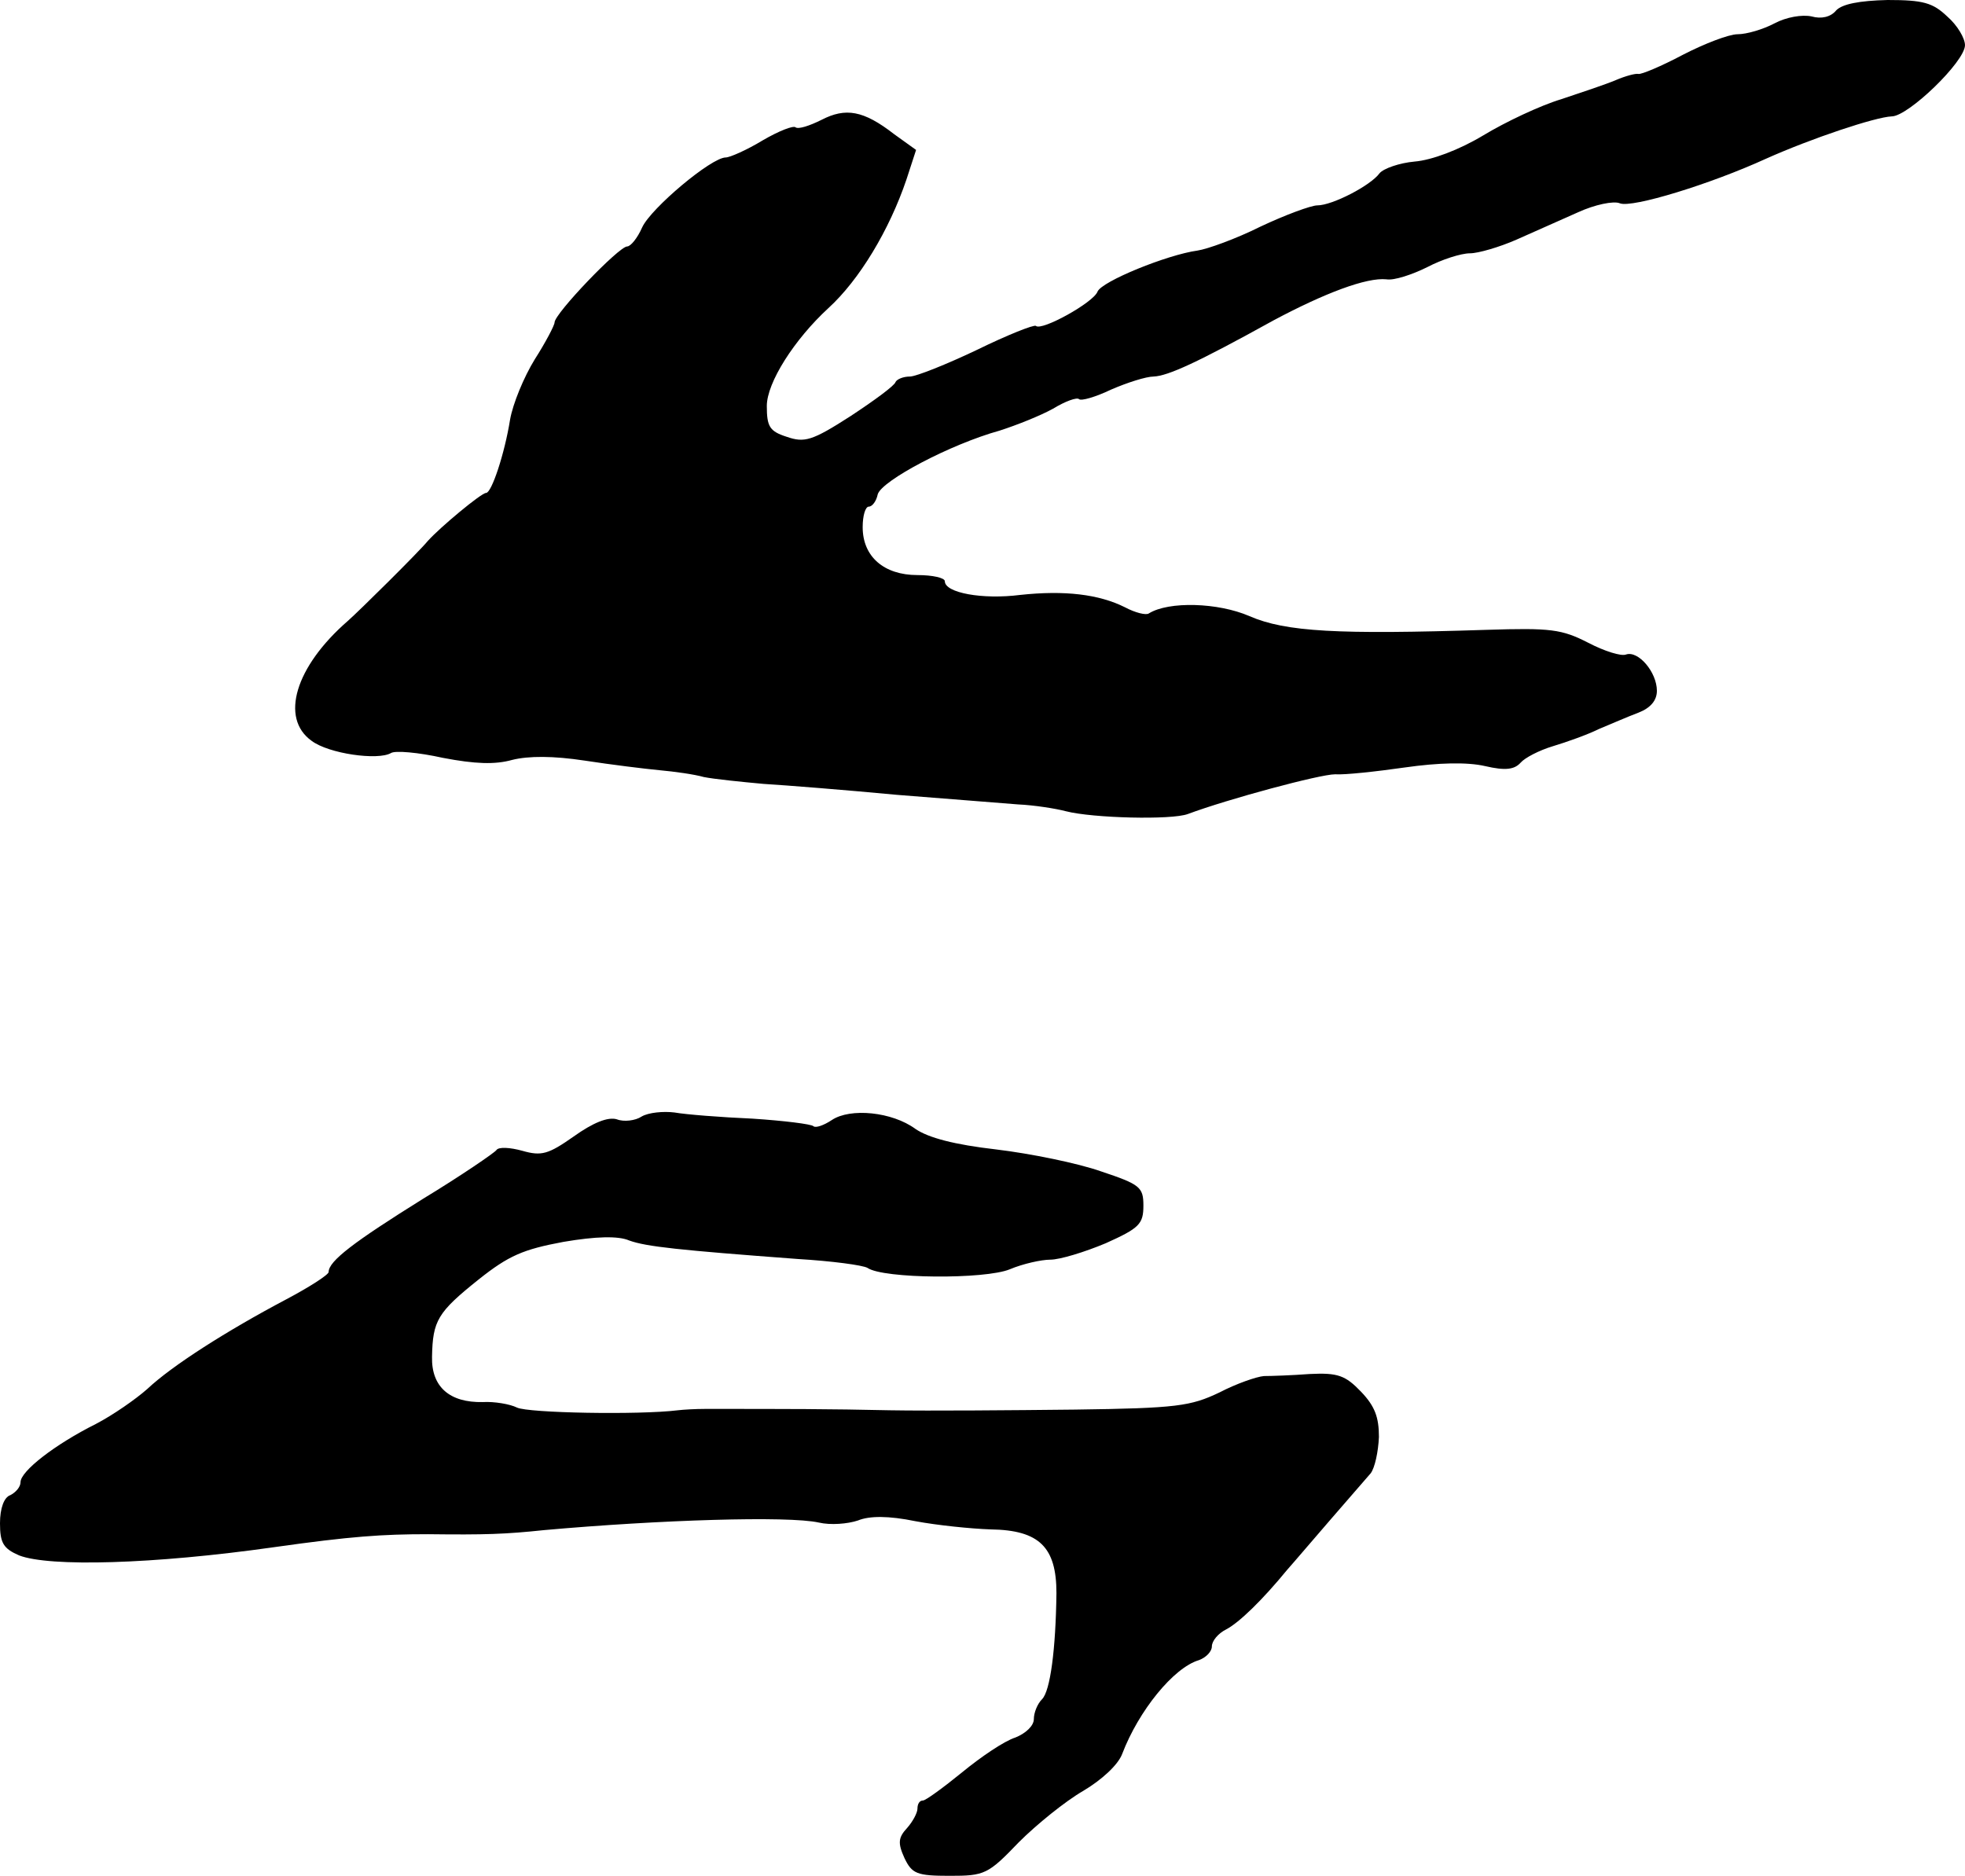
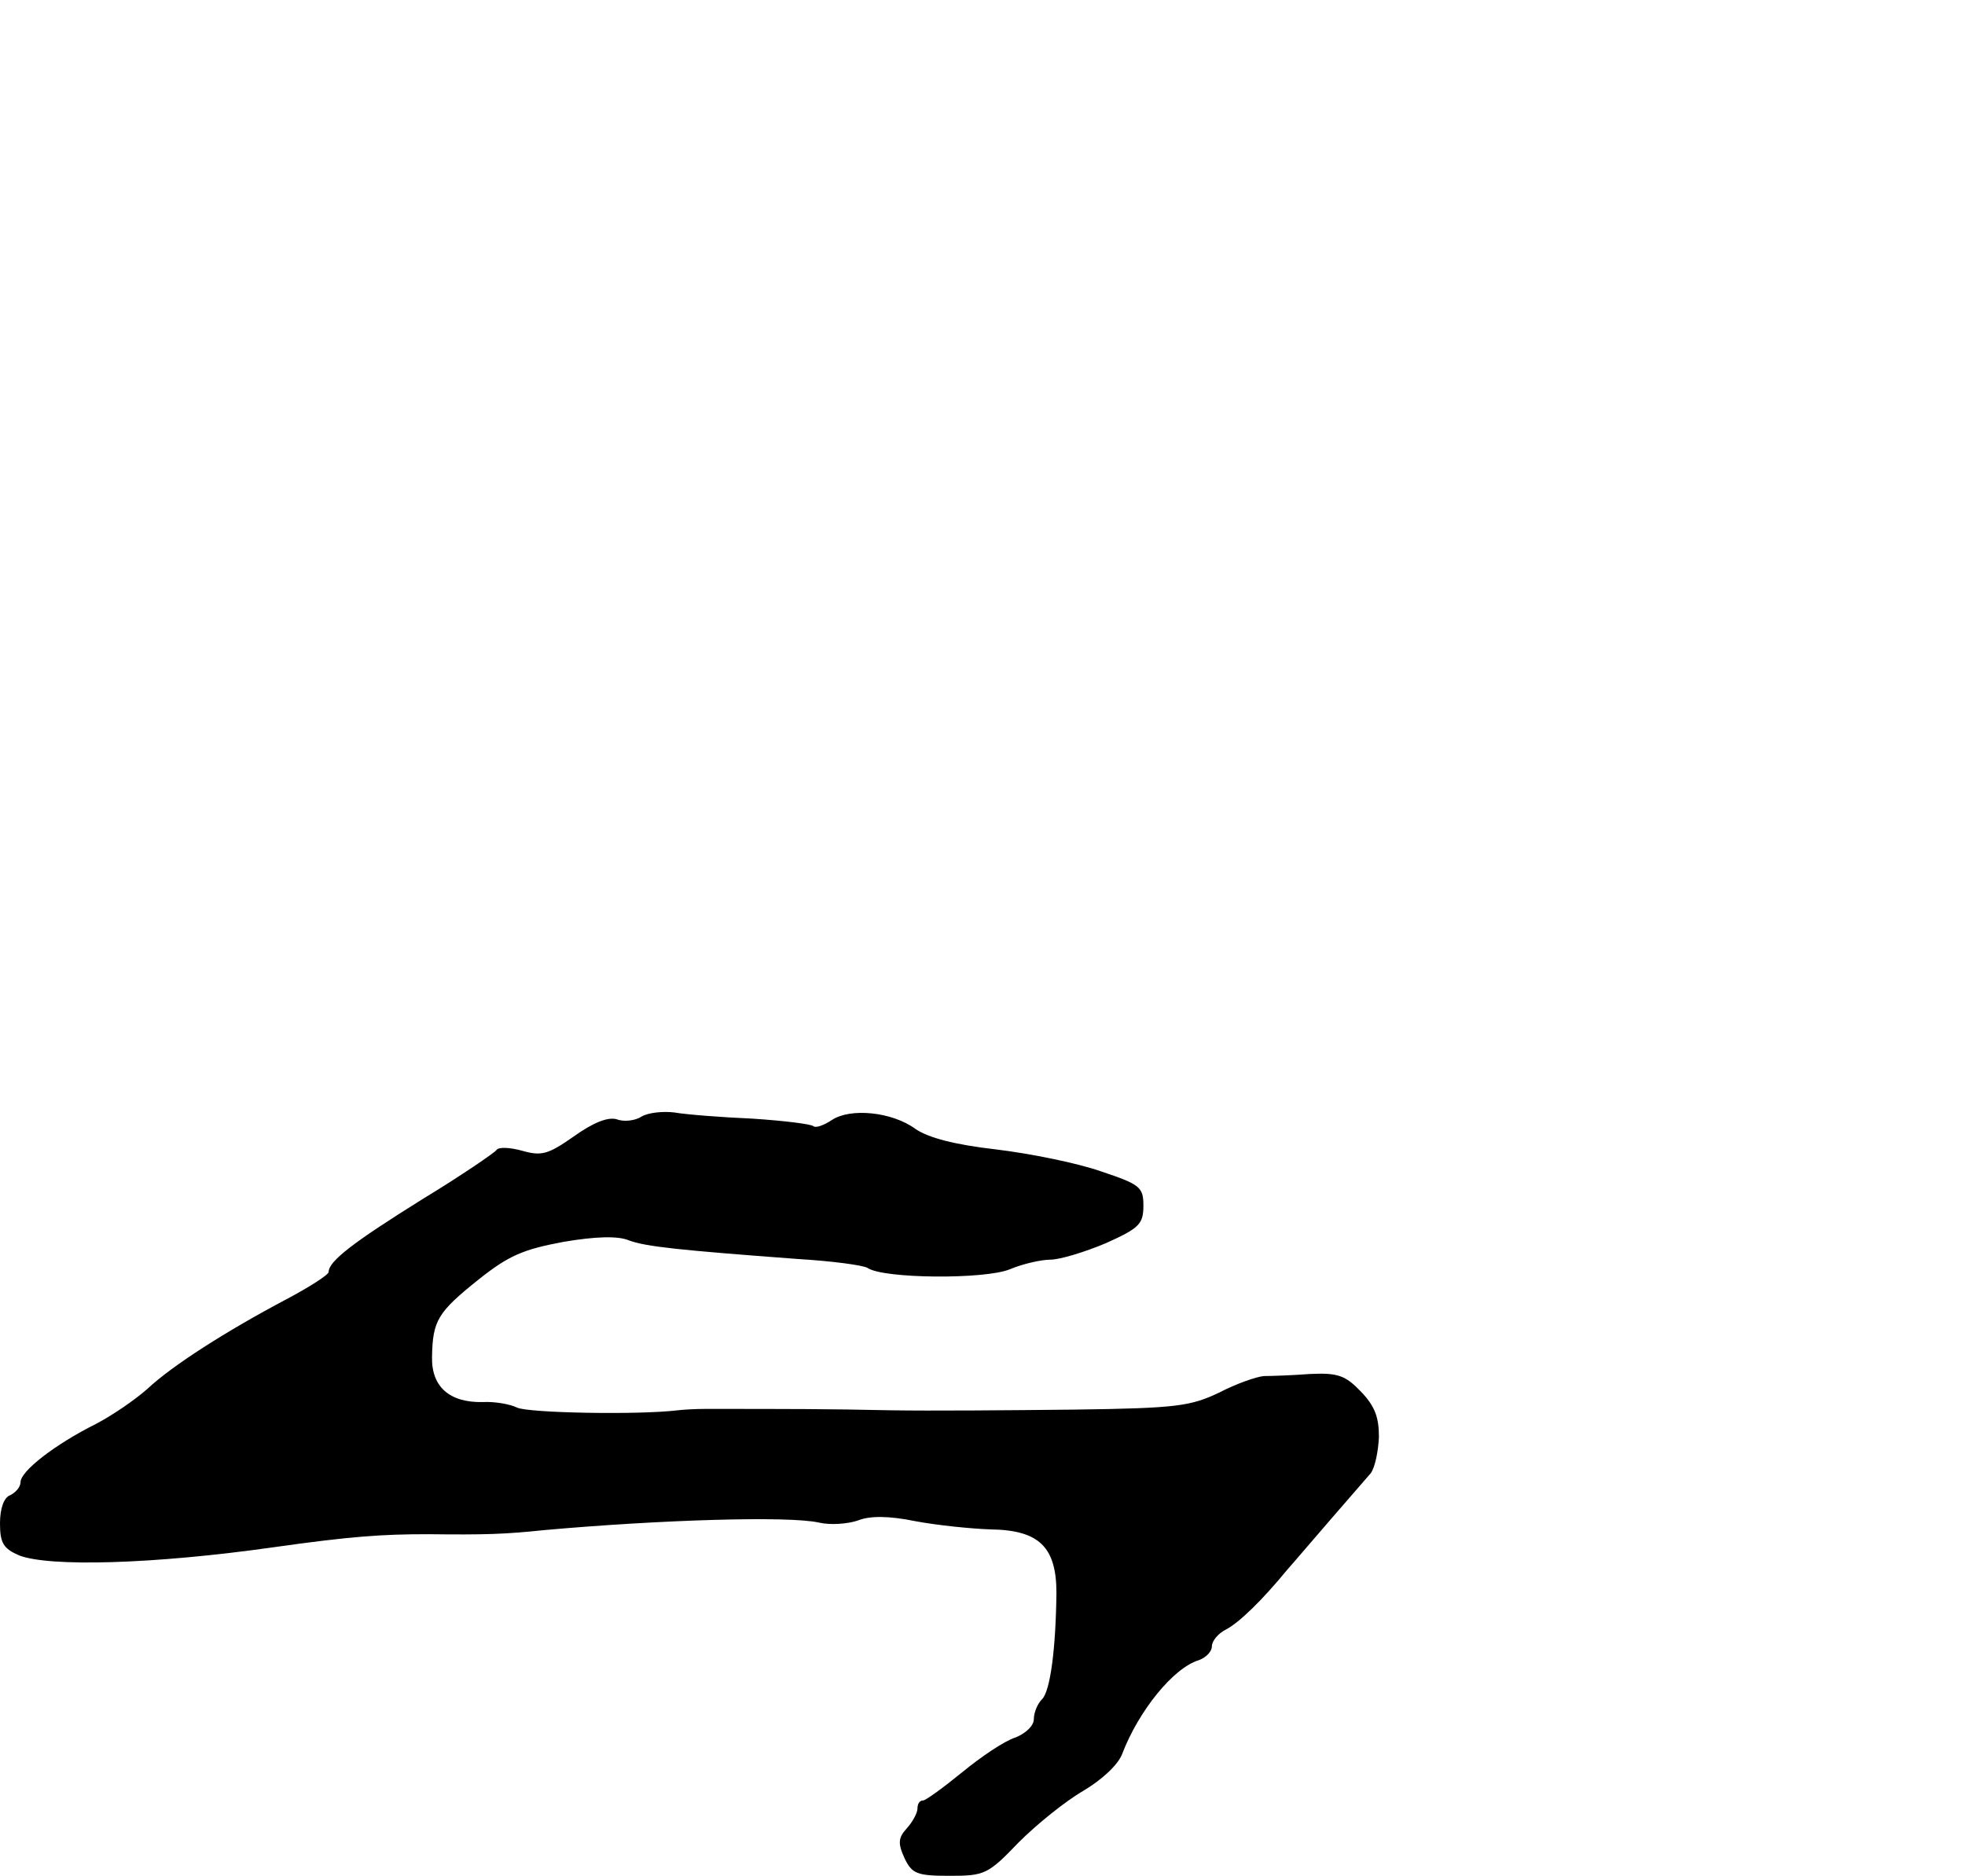
<svg xmlns="http://www.w3.org/2000/svg" version="1.0" width="287pt" height="274pt" viewBox="0 0 287 274" preserveAspectRatio="xMidYMid meet">
  <g transform="translate(0,274) scale(0.1,-0.1)" fill="#000000" stroke="none">
-     <path d="M2682 2725 c-8 -10 -22 -13 -36 -9 -14 3 -37 -1 -54 -10 -17 -9 -41 -16 -54 -16 -13 0 -49 -14 -80 -30 -32 -17 -61 -29 -65 -28 -4 1 -19 -3 -33 -9 -14 -6 -50 -18 -80 -28 -30 -9 -81 -33 -114 -53 -35 -21 -75 -36 -100 -38 -22 -2 -45 -10 -51 -17 -13 -18 -69 -47 -91 -47 -9 0 -47 -14 -83 -31 -36 -18 -78 -33 -92 -35 -44 -6 -140 -45 -146 -60 -6 -16 -82 -58 -90 -50 -3 2 -41 -13 -86 -35 -44 -21 -89 -39 -98 -39 -10 0 -19 -4 -21 -8 -1 -5 -31 -27 -66 -50 -56 -36 -67 -39 -93 -30 -25 8 -29 15 -29 45 0 34 40 97 90 143 45 41 89 114 114 188 l14 43 -32 23 c-45 35 -71 39 -106 21 -18 -9 -34 -14 -38 -11 -3 3 -24 -5 -48 -19 -23 -14 -48 -25 -54 -25 -21 0 -109 -74 -122 -102 -7 -16 -17 -28 -22 -28 -12 0 -106 -98 -106 -111 0 -4 -13 -29 -29 -54 -16 -26 -32 -65 -36 -88 -8 -50 -27 -107 -35 -107 -7 0 -67 -50 -85 -70 -14 -17 -101 -103 -117 -117 -77 -67 -99 -142 -53 -175 25 -19 97 -29 116 -18 6 4 40 1 76 -7 47 -9 76 -10 101 -3 24 6 60 6 106 -1 39 -6 88 -12 109 -14 22 -2 51 -6 65 -10 15 -3 54 -7 87 -10 33 -2 121 -9 195 -16 74 -6 154 -12 177 -14 23 -1 55 -6 70 -10 39 -10 154 -13 178 -4 59 22 193 58 215 58 14 -1 60 4 102 10 49 7 91 8 117 2 30 -7 43 -5 52 5 6 7 27 18 47 24 20 6 51 17 67 25 17 7 42 18 58 24 18 7 27 18 27 32 0 27 -27 59 -45 53 -7 -3 -32 5 -55 17 -39 20 -55 22 -149 19 -217 -7 -293 -3 -346 20 -46 20 -118 22 -147 4 -4 -3 -20 1 -35 9 -38 19 -88 25 -153 18 -55 -7 -110 3 -110 20 0 5 -18 9 -40 9 -49 0 -80 27 -80 70 0 17 4 30 9 30 5 0 11 8 13 18 6 20 106 73 178 93 25 8 60 22 78 32 18 11 35 17 38 14 3 -3 24 3 47 14 23 10 51 19 62 19 21 1 63 20 175 82 75 40 136 63 165 60 11 -2 38 7 60 18 21 11 49 20 62 20 12 0 43 9 68 20 25 11 65 29 90 40 24 11 52 17 61 13 18 -7 132 28 213 65 67 30 160 61 184 62 24 0 107 80 107 104 0 10 -11 29 -26 42 -21 20 -35 24 -87 24 -42 -1 -66 -6 -75 -15z" />
    <path d="M937 1109 c-9 -6 -26 -8 -36 -4 -13 4 -35 -5 -63 -25 -37 -26 -47 -29 -75 -21 -18 5 -35 6 -38 1 -3 -4 -51 -37 -107 -71 -101 -63 -138 -91 -138 -107 0 -4 -28 -22 -62 -40 -87 -46 -167 -97 -203 -131 -17 -15 -50 -38 -75 -51 -60 -30 -110 -69 -110 -85 0 -7 -7 -15 -15 -19 -9 -3 -15 -19 -15 -41 0 -29 5 -37 28 -47 44 -17 196 -13 372 12 113 16 159 19 225 19 84 -1 113 0 170 6 168 15 356 21 401 11 17 -4 42 -2 57 3 17 7 45 7 84 -1 32 -6 81 -11 110 -12 71 -1 96 -26 96 -93 -1 -82 -9 -143 -21 -155 -7 -7 -12 -20 -12 -29 0 -10 -12 -21 -27 -27 -16 -5 -50 -28 -78 -51 -27 -22 -53 -41 -57 -41 -5 0 -8 -5 -8 -12 0 -6 -7 -19 -15 -28 -13 -14 -14 -22 -4 -44 11 -23 18 -26 66 -26 51 0 56 2 101 49 26 26 68 60 94 75 27 16 51 38 57 54 24 63 75 126 112 137 11 4 19 13 19 20 0 8 9 19 21 25 19 10 53 43 89 87 9 10 37 43 63 73 26 30 53 61 59 68 6 8 11 31 12 53 0 29 -6 45 -26 66 -23 24 -34 28 -75 26 -26 -2 -57 -3 -67 -3 -11 -1 -40 -11 -65 -24 -42 -20 -62 -23 -211 -25 -91 -1 -212 -2 -270 -1 -91 2 -147 2 -270 2 -14 0 -32 -1 -40 -2 -57 -7 -219 -4 -235 4 -10 5 -33 9 -50 8 -48 -1 -75 22 -74 66 1 53 8 65 68 113 44 35 65 44 124 55 47 8 80 9 96 2 25 -9 72 -14 246 -27 50 -3 95 -9 102 -13 23 -16 172 -17 208 -2 19 8 46 14 59 14 14 0 50 11 81 24 49 22 55 28 55 55 0 27 -5 31 -62 50 -34 12 -103 26 -153 32 -61 7 -99 17 -118 30 -34 25 -95 31 -122 13 -12 -8 -24 -12 -27 -9 -3 3 -43 8 -89 11 -46 2 -97 6 -114 9 -16 2 -38 0 -48 -6z" />
  </g>
</svg>